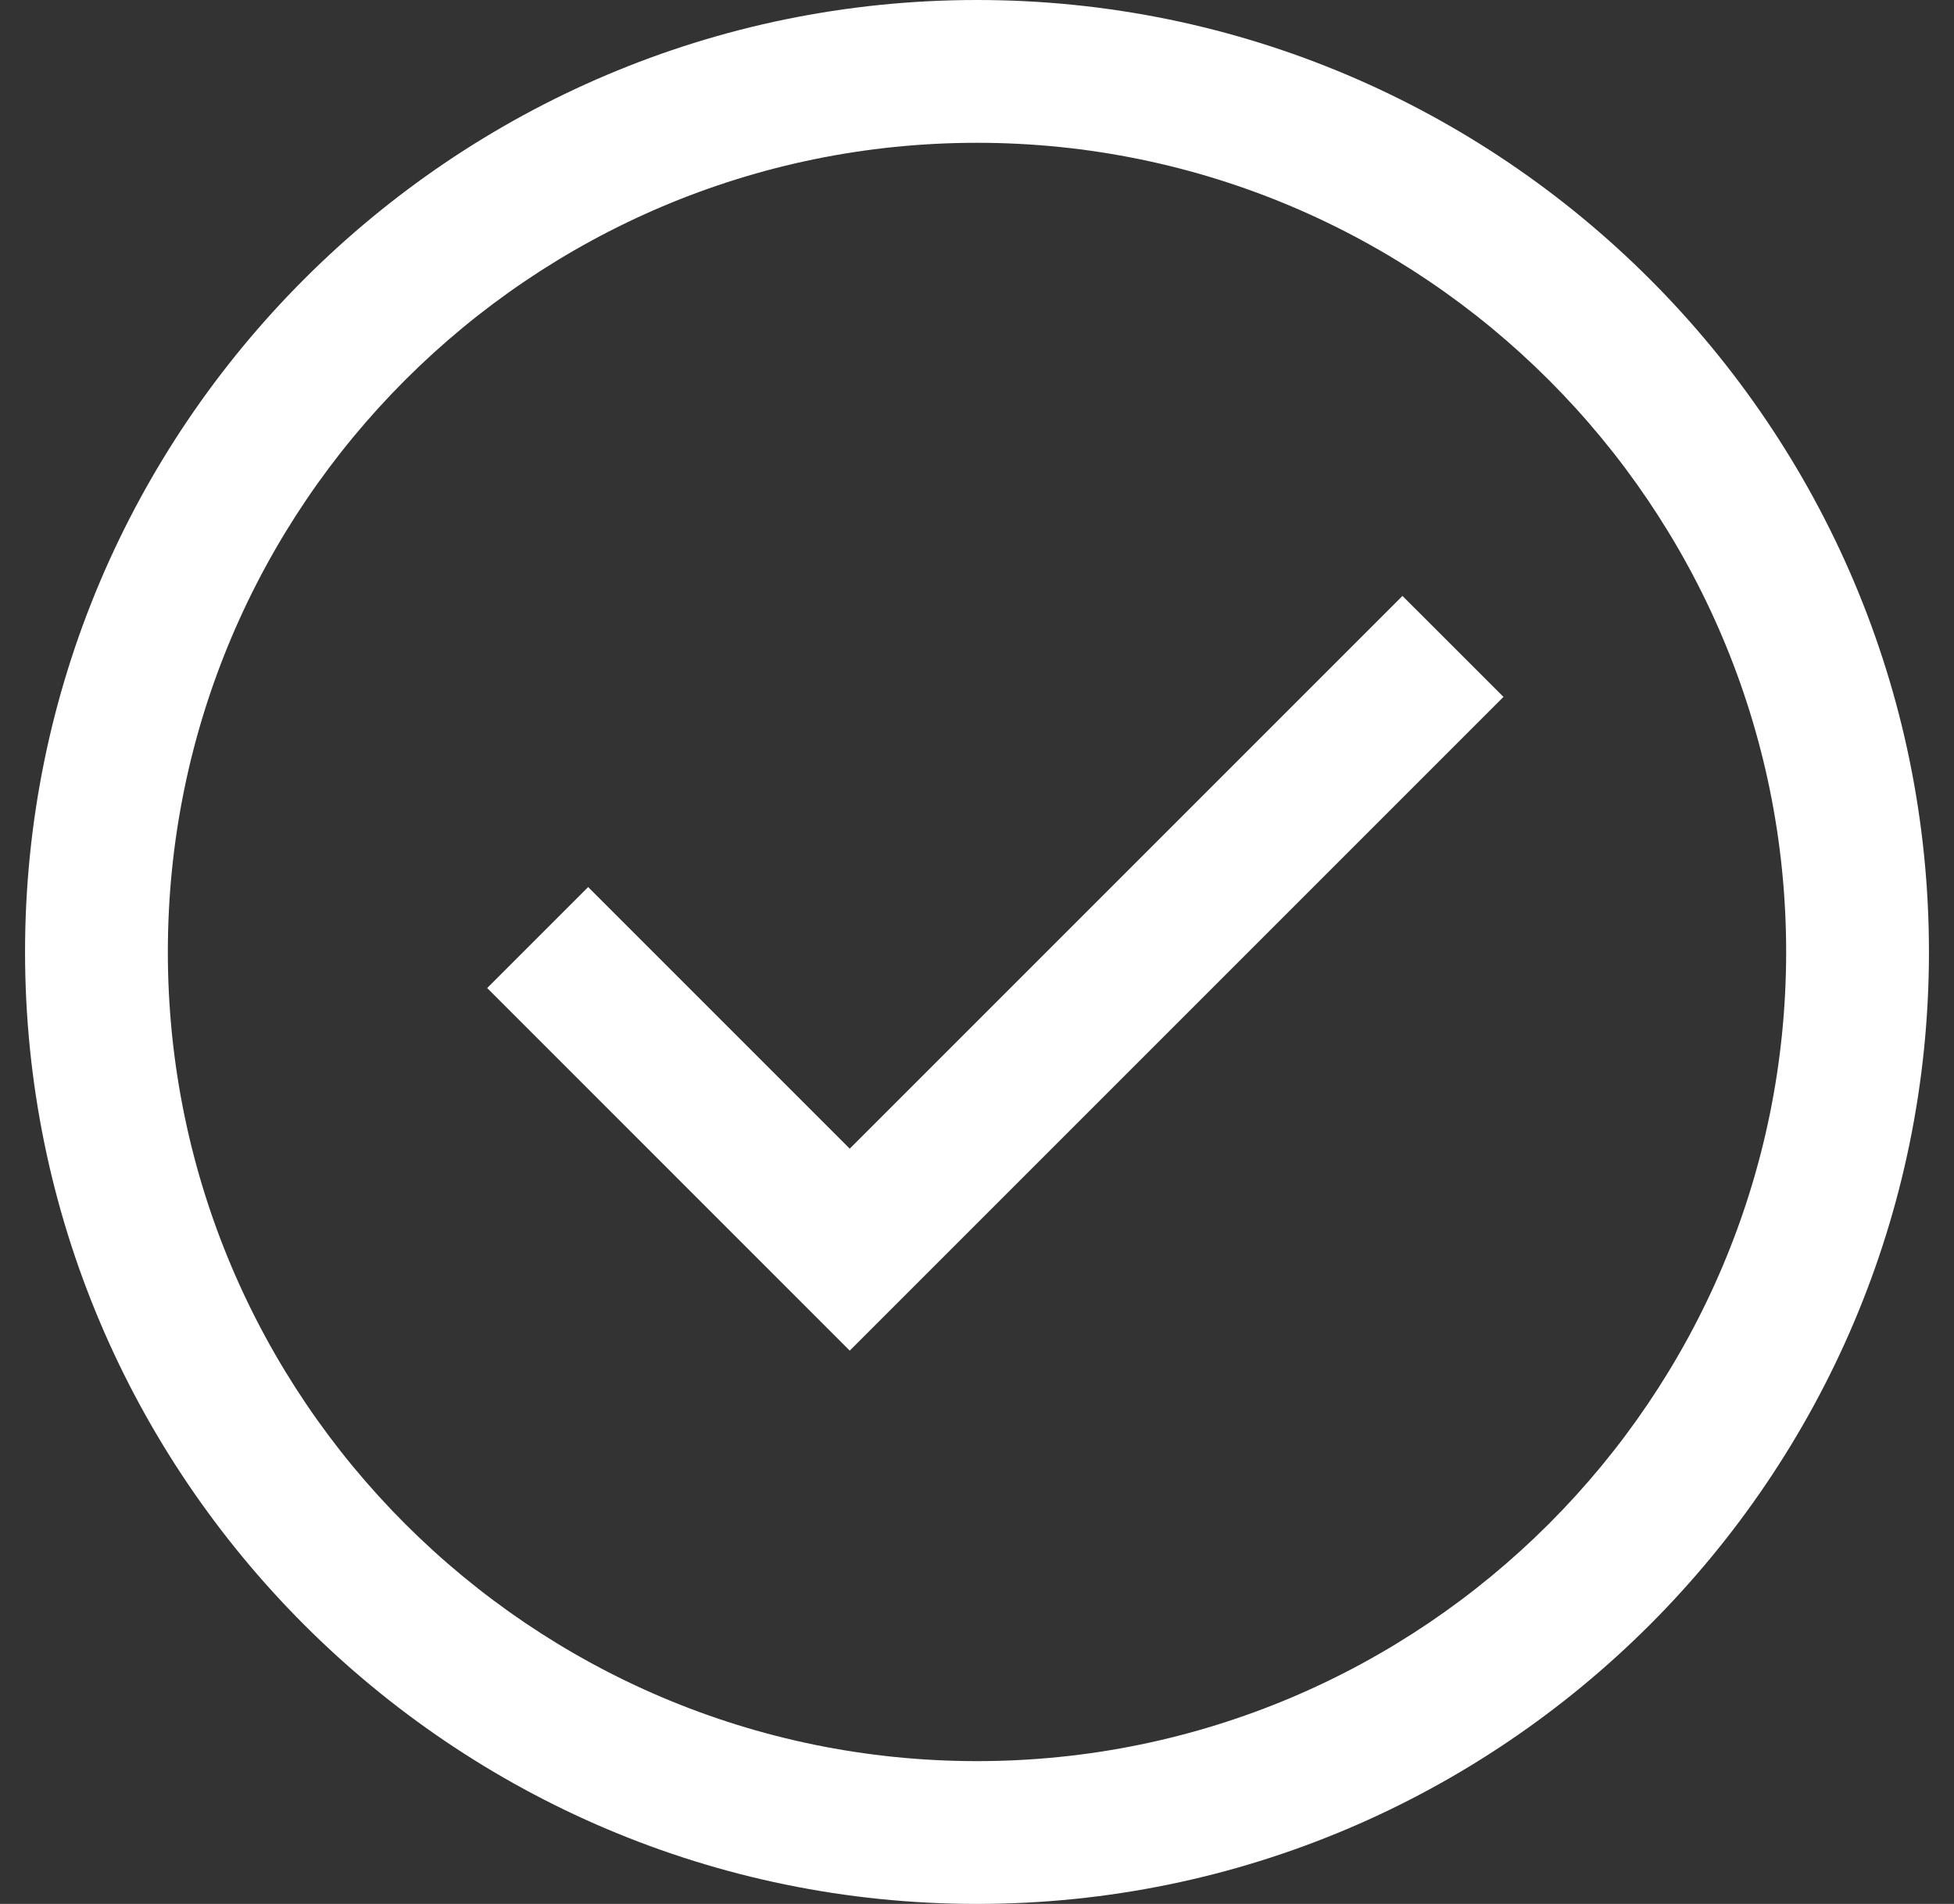
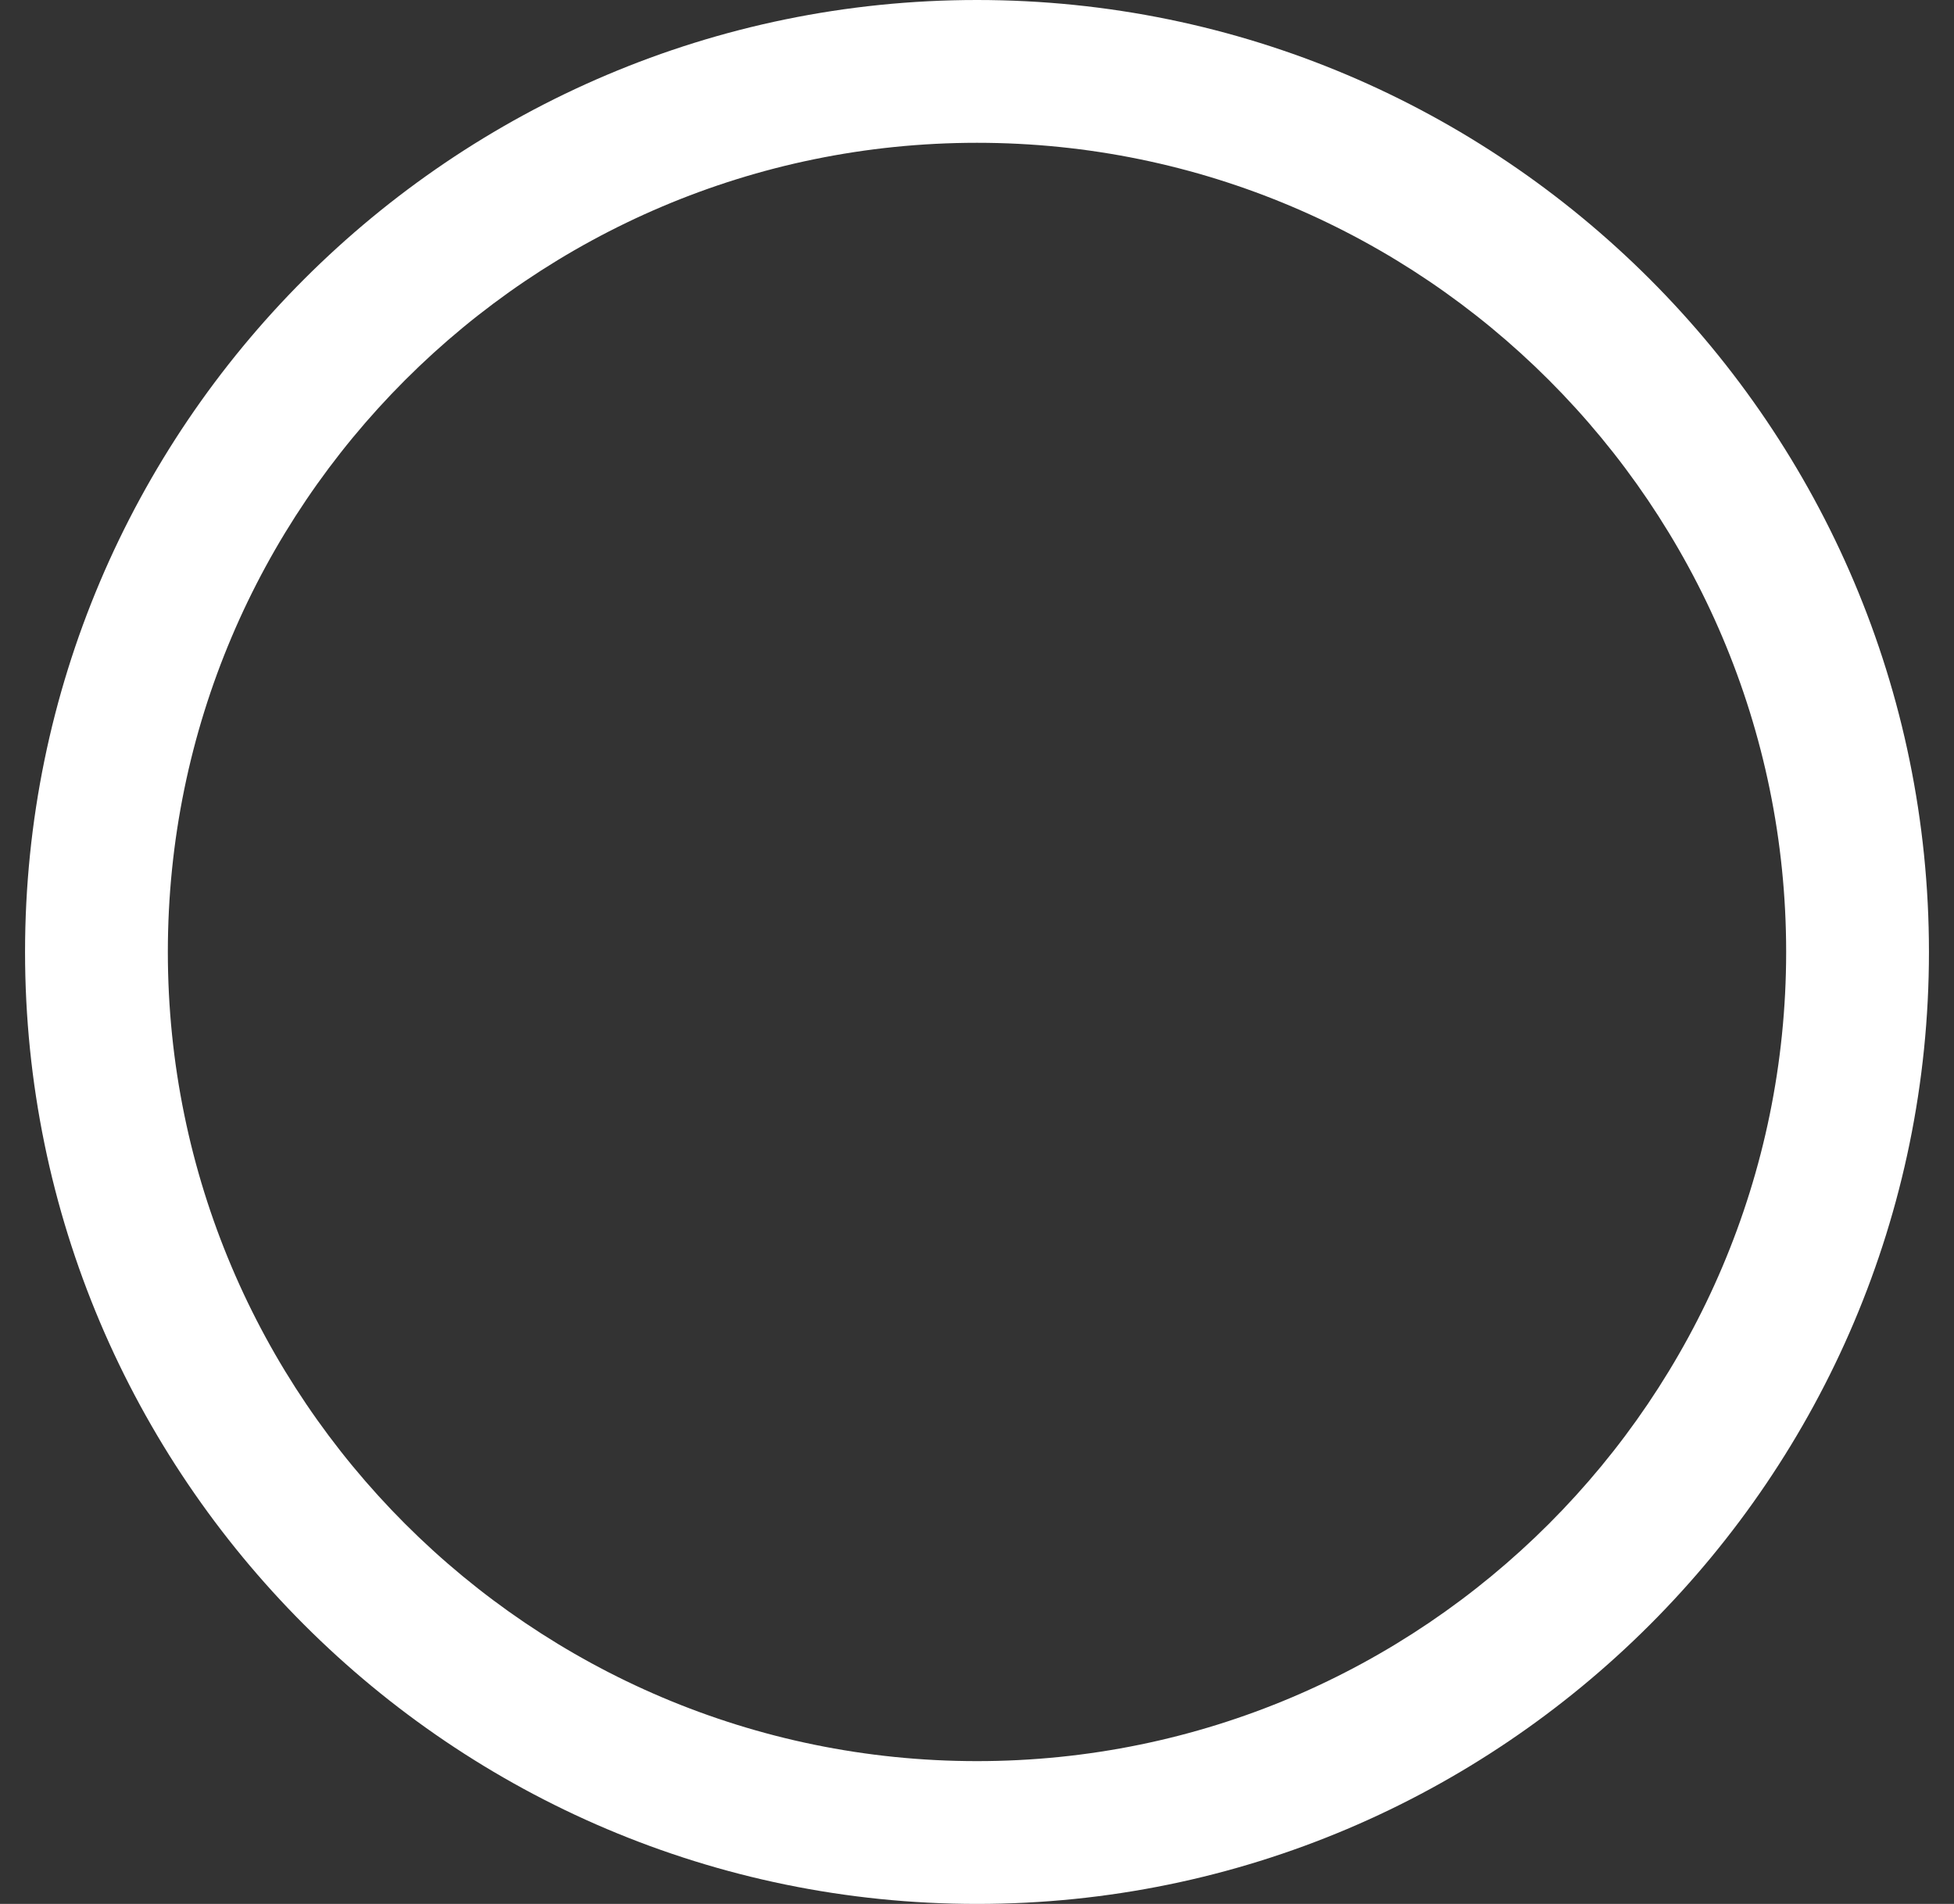
<svg xmlns="http://www.w3.org/2000/svg" width="39" height="38" viewBox="0 0 39 38" fill="none">
  <rect x="0" y="0" width="39" height="38" fill="#333333" stroke="none" />
  <path fill-rule="evenodd" clip-rule="evenodd" d="M19.5 35.15C10.595 35.15 3.35 27.905 3.35 19C3.35 10.095 10.595 2.85 19.5 2.85C28.405 2.85 35.65 10.095 35.65 19C35.65 27.905 28.405 35.15 19.5 35.15ZM19.5 0C9.023 0 0.5 8.523 0.5 19C0.5 29.477 9.023 38 19.5 38C29.977 38 38.5 29.477 38.5 19C38.5 8.523 29.977 0 19.5 0Z" fill="white" />
-   <path fill-rule="evenodd" clip-rule="evenodd" d="M16.96 22.926L11.739 17.705L9.724 19.72L16.96 26.957L30.008 13.909L27.992 11.894L16.96 22.926Z" fill="white" />
</svg>